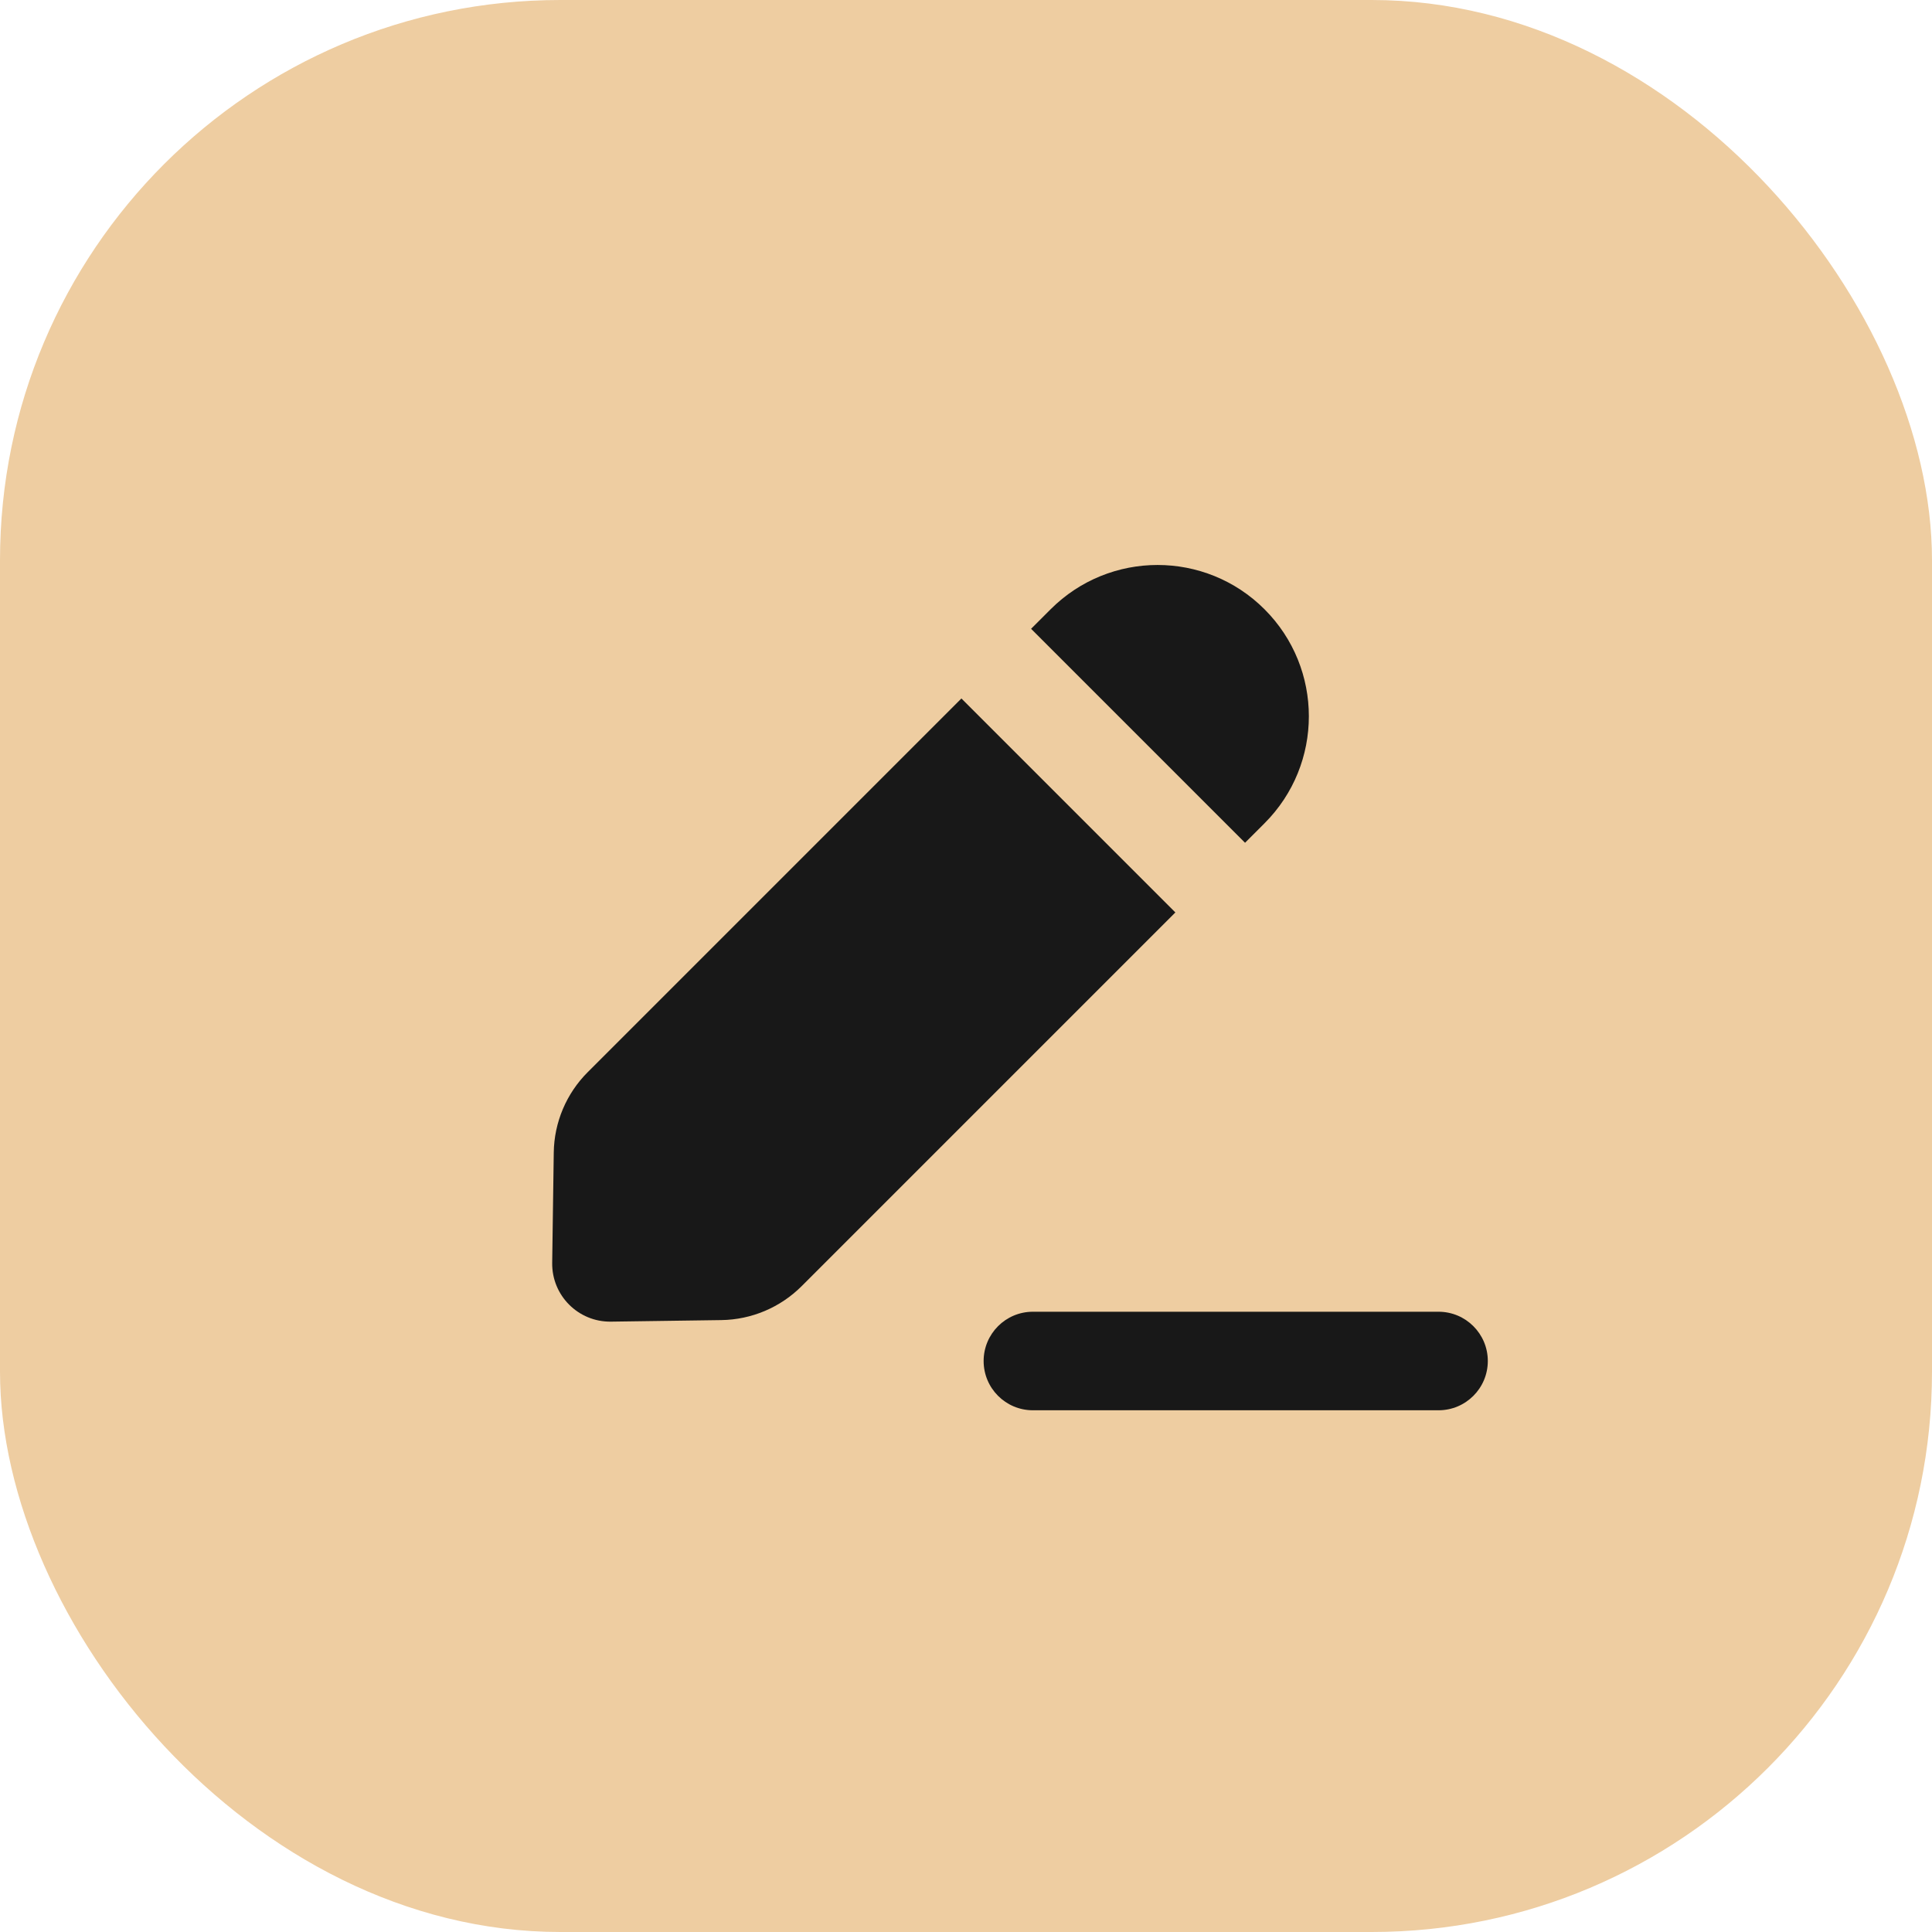
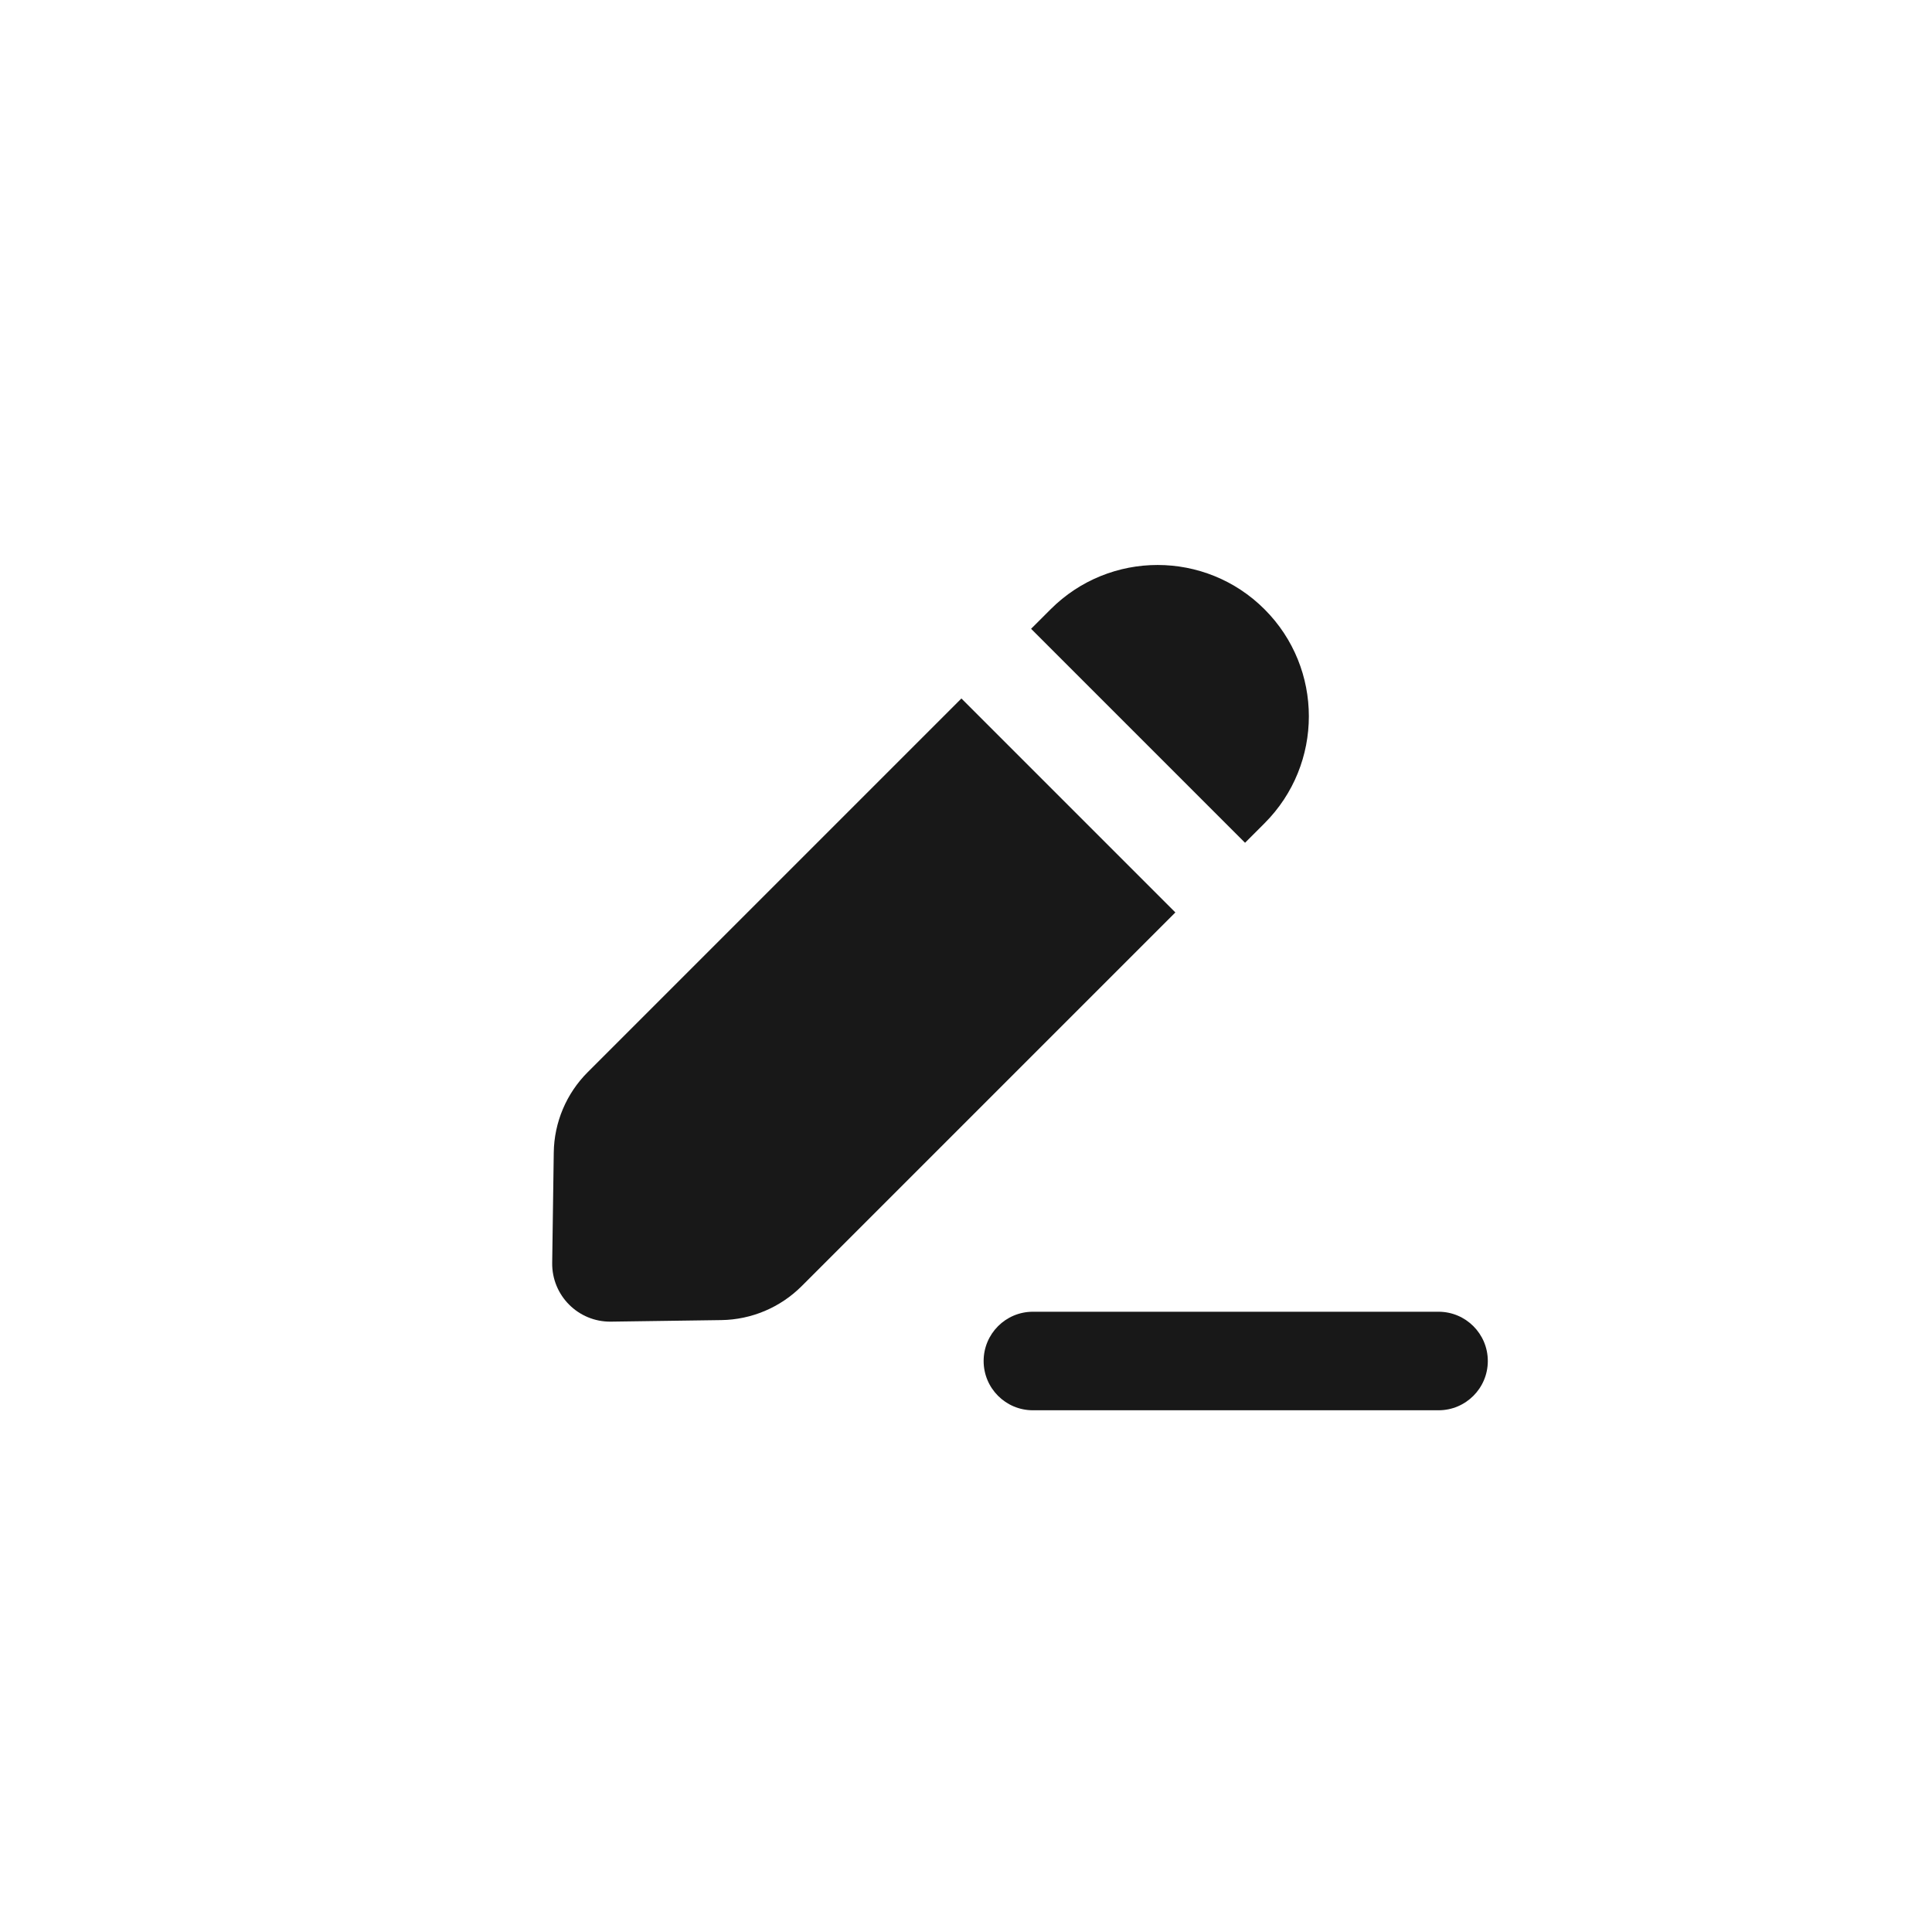
<svg xmlns="http://www.w3.org/2000/svg" width="112" height="112" viewBox="0 0 112 112" fill="none">
-   <rect width="112" height="112" rx="32.48" fill="#EECDA1" />
  <path fill-rule="evenodd" clip-rule="evenodd" d="M32.102 66.813L32.011 73.21C31.985 75.103 33.526 76.644 35.419 76.617L41.816 76.527C43.565 76.502 45.236 75.796 46.473 74.559L68.137 52.895L55.734 40.491L34.069 62.156C32.832 63.393 32.126 65.064 32.102 66.813ZM59.773 36.452L72.176 48.856L73.307 47.725C76.732 44.3 76.732 38.747 73.307 35.322C69.882 31.896 64.329 31.896 60.904 35.322L59.773 36.452Z" fill="#181818" />
  <path fill-rule="evenodd" clip-rule="evenodd" d="M57.022 78.899C57.022 77.322 58.3 76.043 59.877 76.043H83.394C84.971 76.043 86.25 77.322 86.25 78.899C86.25 80.476 84.971 81.755 83.394 81.755H59.877C58.3 81.755 57.022 80.476 57.022 78.899Z" fill="#181818" />
</svg>